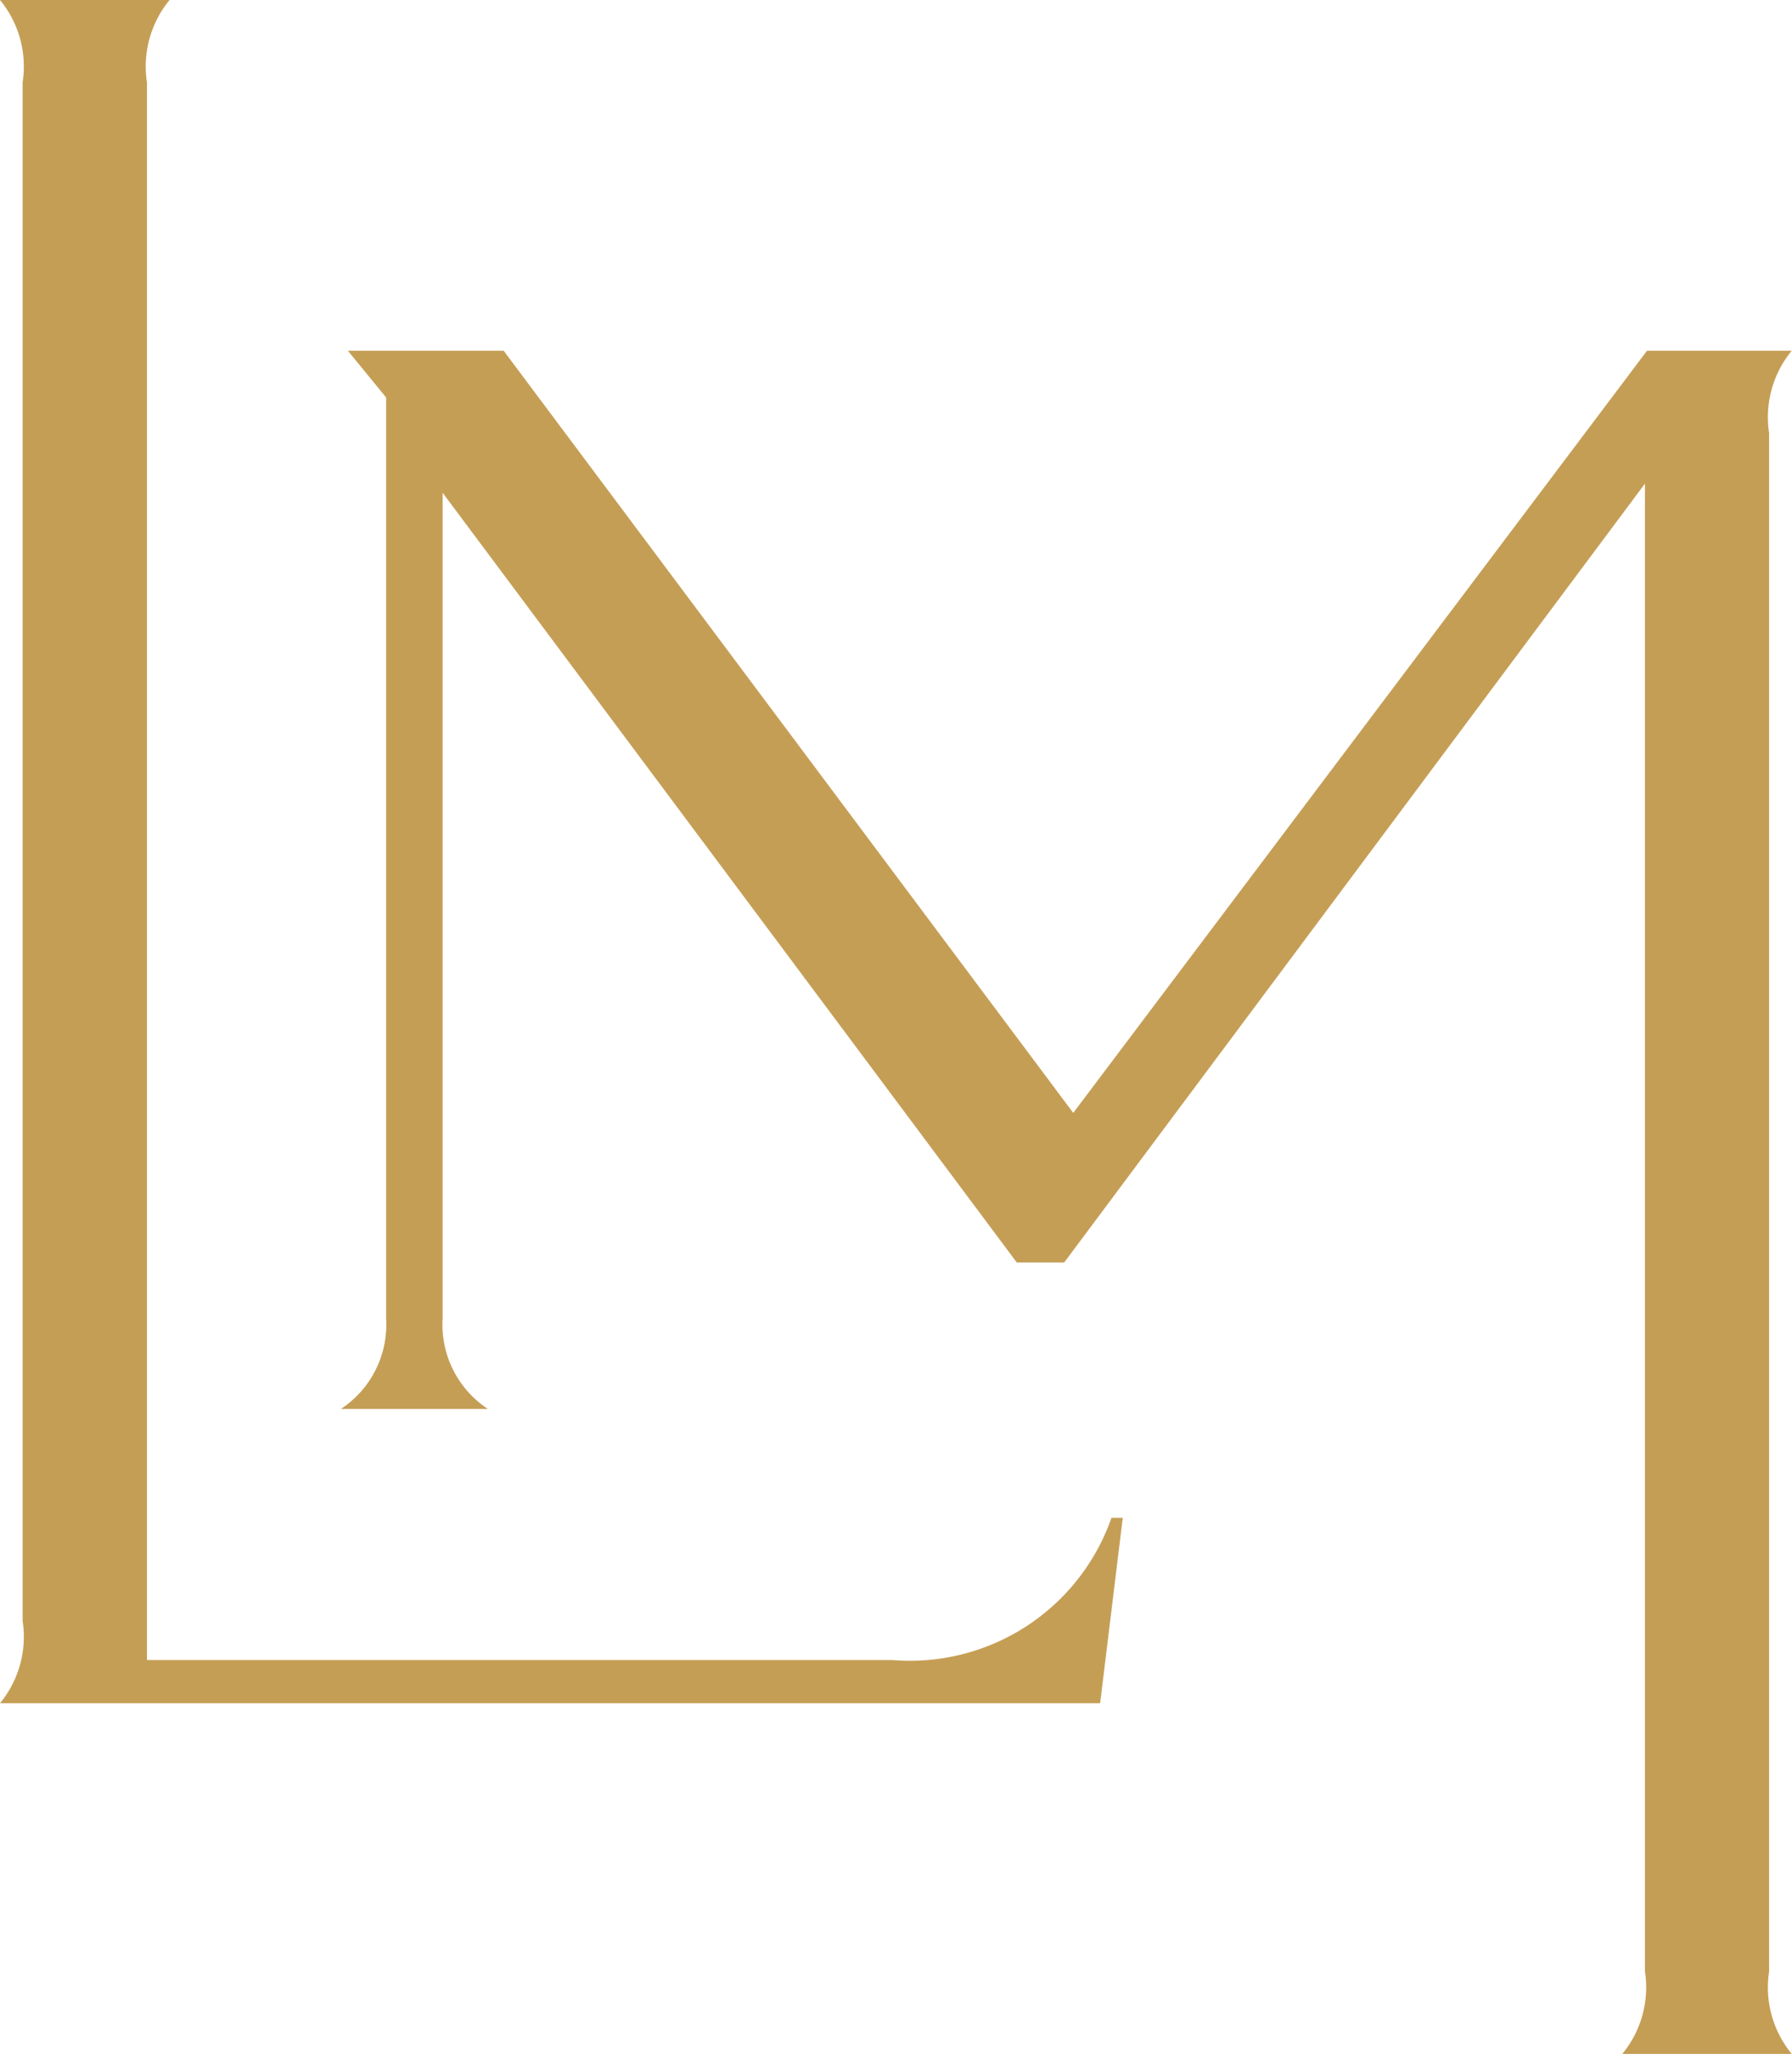
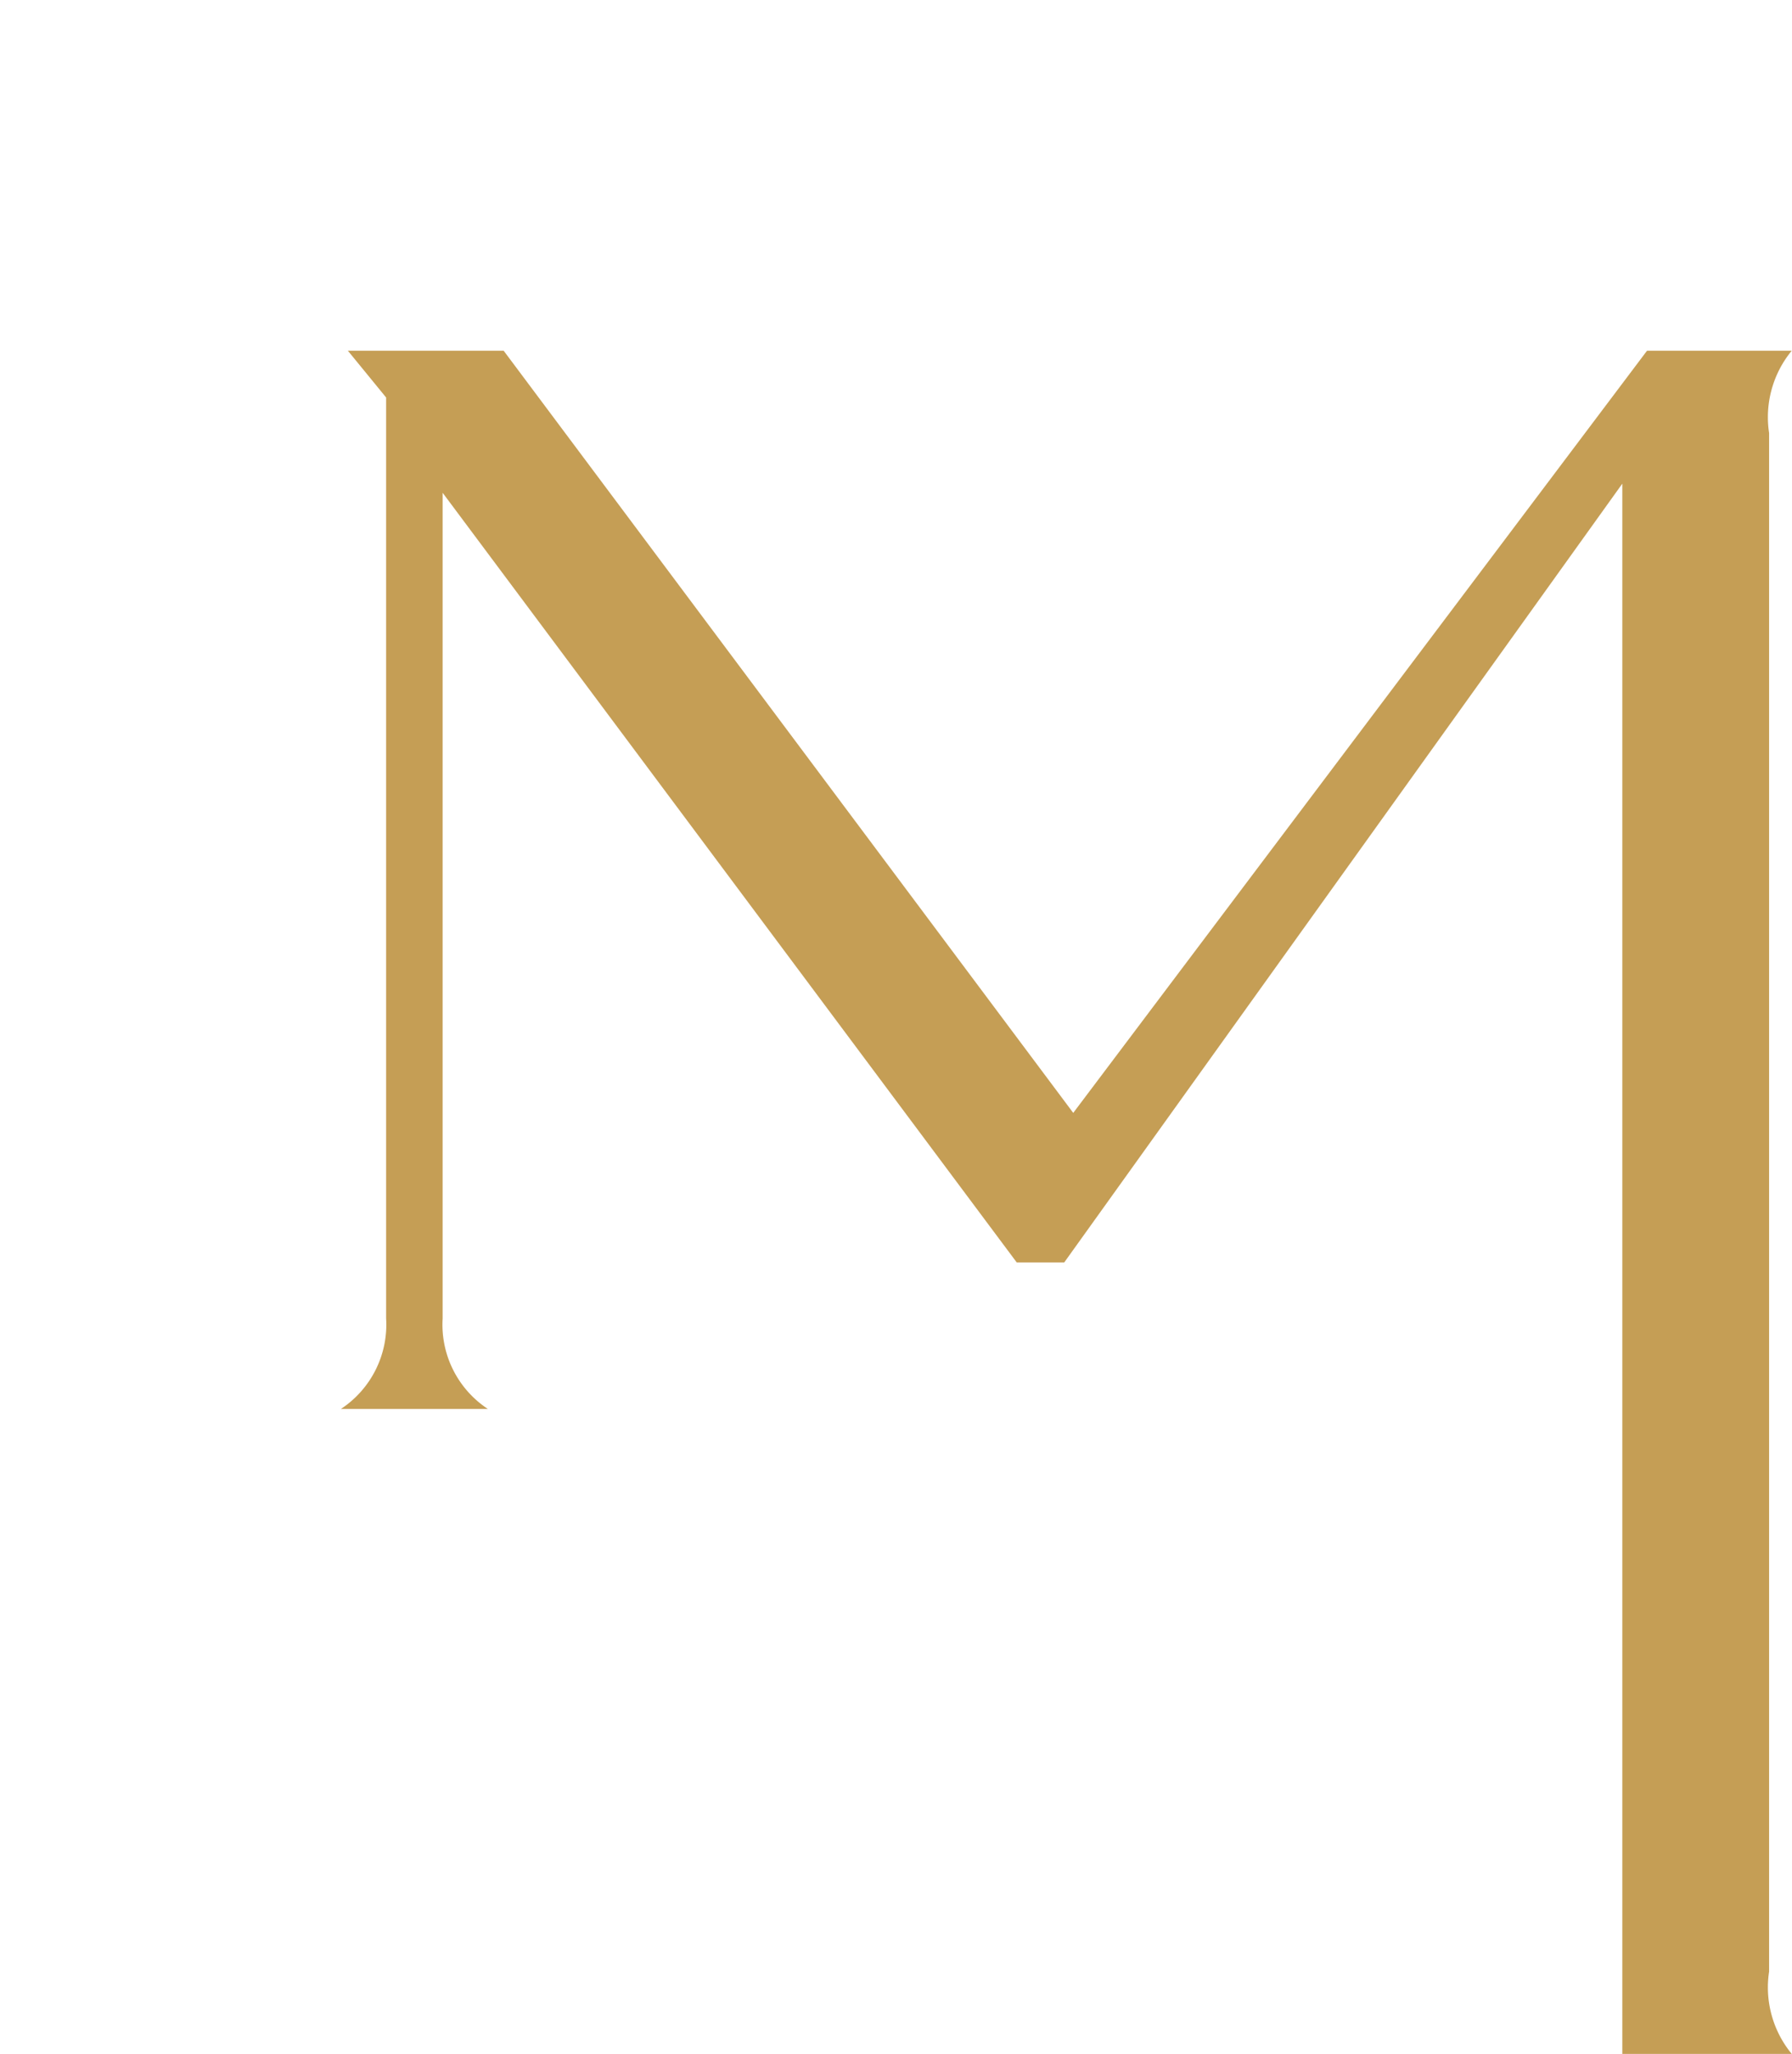
<svg xmlns="http://www.w3.org/2000/svg" width="32.793" height="37.579" viewBox="0 0 32.793 37.579">
  <g id="Group_109" data-name="Group 109" transform="translate(-282.741 -265.628)">
-     <path id="Path_56" data-name="Path 56" d="M330.331,311.519l10.423,13.945,10.5-13.945h2.648a1.914,1.914,0,0,0-.414,1.507v28.148a1.914,1.914,0,0,0,.414,1.507h-3.1a1.915,1.915,0,0,0,.414-1.507V313.951L340.589,328.2h-.869l-10.506-14.082v15.107a1.847,1.847,0,0,0,.828,1.656h-2.69a1.847,1.847,0,0,0,.828-1.656V312.375l-.7-.856Z" transform="translate(-38.373 -39.474)" fill="#c59e55" />
-     <path id="Path_57" data-name="Path 57" d="M285.844,265.628a1.914,1.914,0,0,0-.414,1.507V296h13.637a3.905,3.905,0,0,0,4.013-2.6h.207l-.414,3.391H282.741a1.914,1.914,0,0,0,.414-1.507V267.135a1.914,1.914,0,0,0-.414-1.507Z" fill="#c59e55" />
+     <path id="Path_56" data-name="Path 56" d="M330.331,311.519l10.423,13.945,10.5-13.945h2.648a1.914,1.914,0,0,0-.414,1.507v28.148a1.914,1.914,0,0,0,.414,1.507h-3.1V313.951L340.589,328.2h-.869l-10.506-14.082v15.107a1.847,1.847,0,0,0,.828,1.656h-2.69a1.847,1.847,0,0,0,.828-1.656V312.375l-.7-.856Z" transform="translate(-38.373 -39.474)" fill="#c59e55" />
  </g>
</svg>